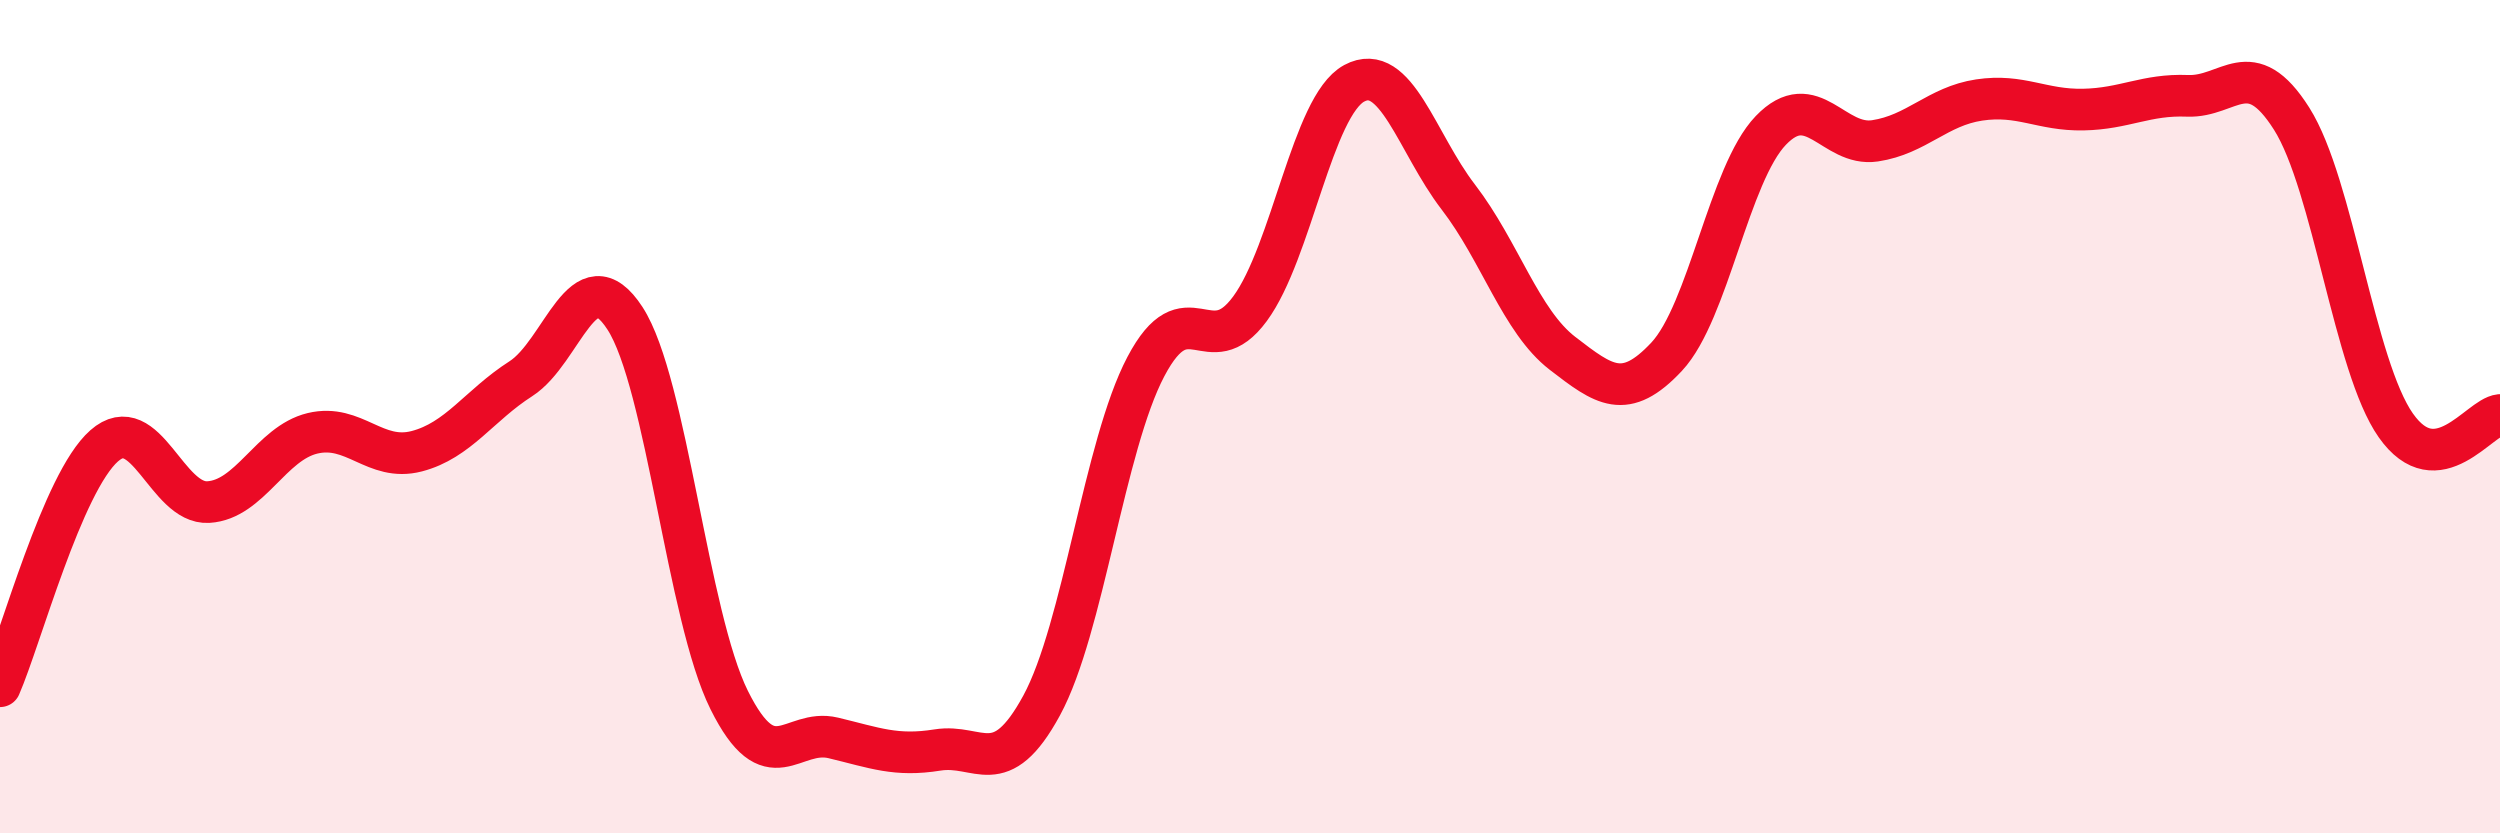
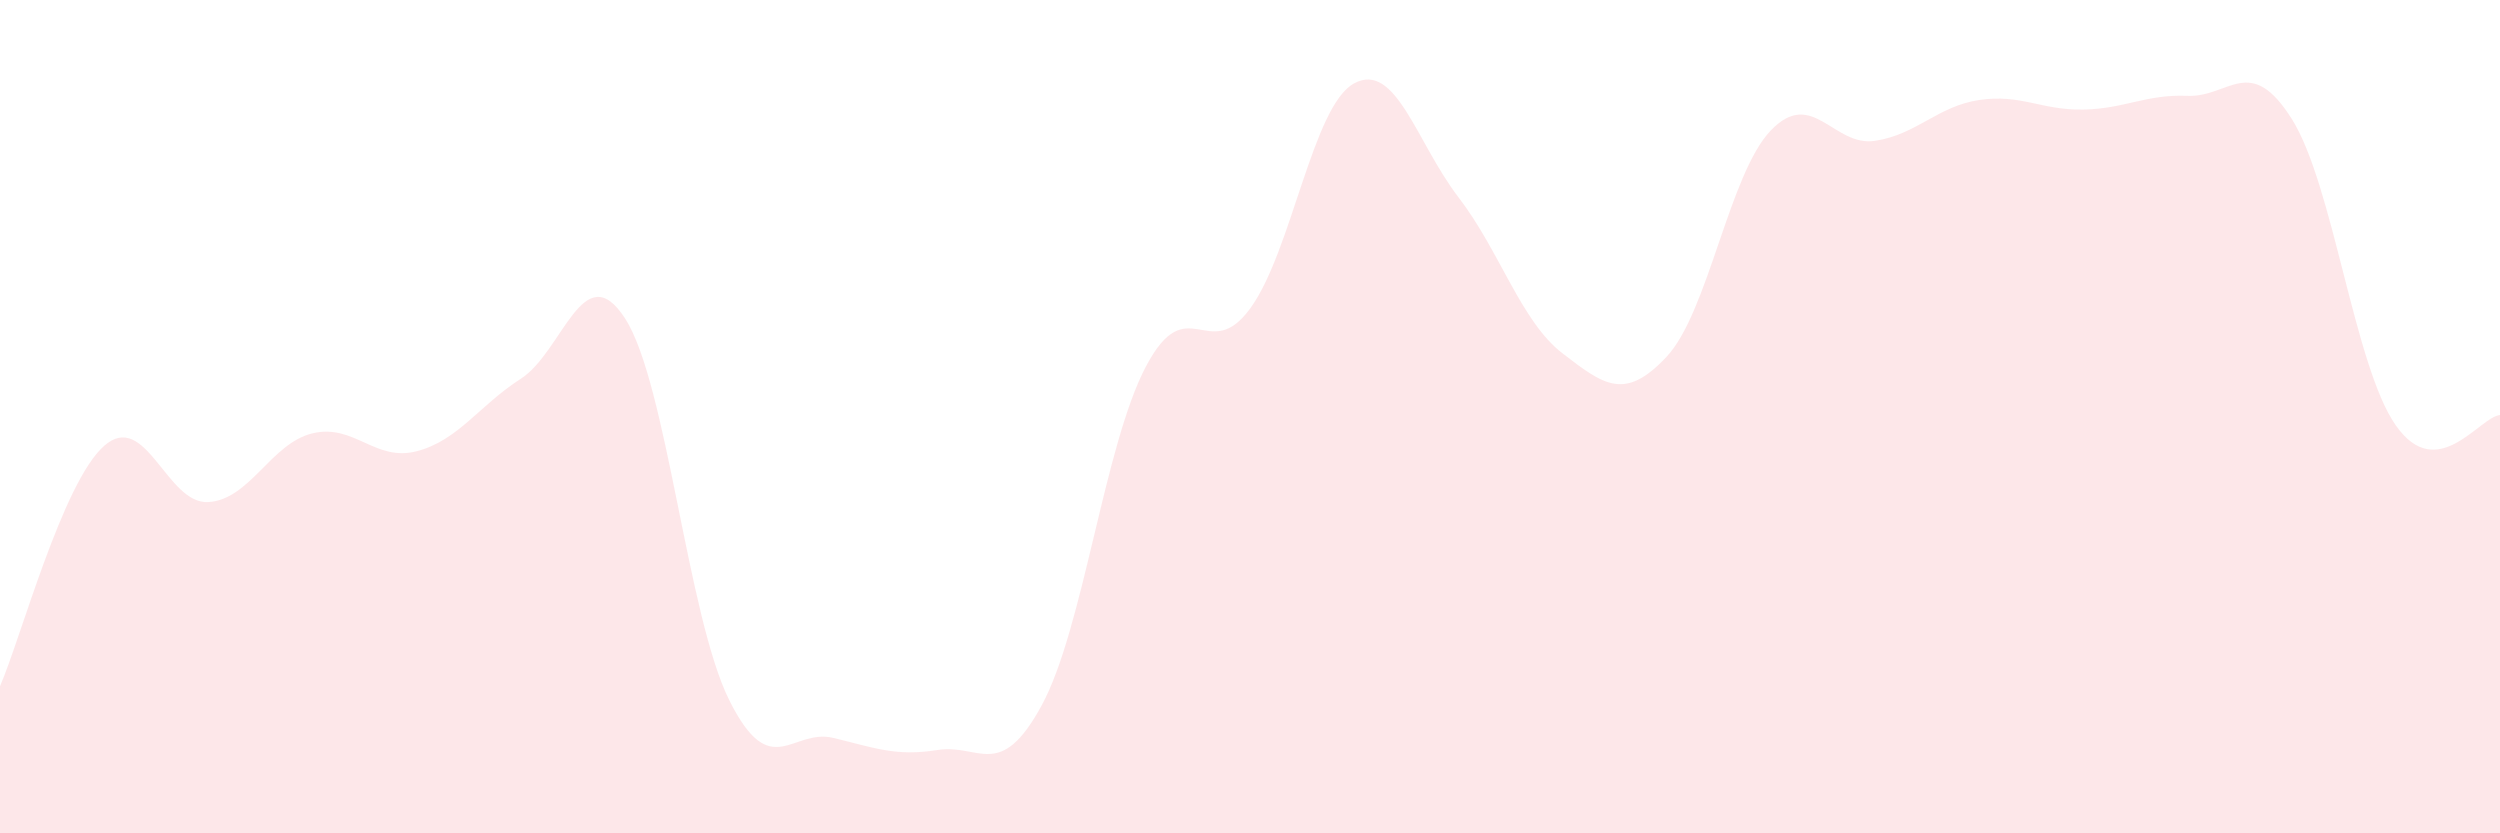
<svg xmlns="http://www.w3.org/2000/svg" width="60" height="20" viewBox="0 0 60 20">
  <path d="M 0,16.47 C 0.5,15.32 1.5,11.58 2.5,10.7 C 3.5,9.82 4,12.11 5,12.05 C 6,11.99 6.5,10.64 7.5,10.4 C 8.5,10.16 9,11.09 10,10.83 C 11,10.57 11.5,9.73 12.5,9.09 C 13.5,8.45 14,6.1 15,7.64 C 16,9.18 16.5,14.79 17.5,16.8 C 18.5,18.81 19,17.47 20,17.71 C 21,17.95 21.5,18.16 22.5,18 C 23.5,17.84 24,18.77 25,16.93 C 26,15.09 26.5,10.7 27.5,8.8 C 28.5,6.9 29,8.77 30,7.41 C 31,6.05 31.5,2.54 32.5,2 C 33.5,1.46 34,3.43 35,4.73 C 36,6.03 36.5,7.71 37.5,8.48 C 38.5,9.25 39,9.63 40,8.56 C 41,7.49 41.5,4.17 42.5,3.13 C 43.5,2.09 44,3.53 45,3.38 C 46,3.23 46.5,2.55 47.5,2.4 C 48.5,2.25 49,2.65 50,2.63 C 51,2.61 51.5,2.26 52.5,2.3 C 53.5,2.34 54,1.27 55,2.85 C 56,4.43 56.5,8.79 57.5,10.21 C 58.5,11.63 59.5,10.01 60,9.96L60 20L0 20Z" fill="#EB0A25" opacity="0.1" stroke-linecap="round" stroke-linejoin="round" />
-   <path d="M 0,16.47 C 0.5,15.32 1.5,11.58 2.5,10.7 C 3.5,9.82 4,12.11 5,12.05 C 6,11.99 6.5,10.64 7.5,10.4 C 8.5,10.16 9,11.09 10,10.83 C 11,10.57 11.5,9.73 12.5,9.09 C 13.5,8.45 14,6.1 15,7.64 C 16,9.18 16.5,14.79 17.5,16.8 C 18.5,18.81 19,17.47 20,17.71 C 21,17.95 21.5,18.16 22.5,18 C 23.5,17.84 24,18.77 25,16.93 C 26,15.09 26.5,10.7 27.5,8.8 C 28.5,6.9 29,8.77 30,7.41 C 31,6.05 31.5,2.54 32.5,2 C 33.5,1.46 34,3.43 35,4.73 C 36,6.03 36.5,7.71 37.5,8.48 C 38.5,9.25 39,9.63 40,8.56 C 41,7.49 41.5,4.17 42.5,3.13 C 43.5,2.09 44,3.53 45,3.38 C 46,3.23 46.5,2.55 47.5,2.4 C 48.5,2.25 49,2.65 50,2.63 C 51,2.61 51.5,2.26 52.5,2.3 C 53.5,2.34 54,1.27 55,2.85 C 56,4.43 56.5,8.79 57.5,10.21 C 58.5,11.63 59.5,10.01 60,9.96" stroke="#EB0A25" stroke-width="1" fill="none" stroke-linecap="round" stroke-linejoin="round" />
</svg>